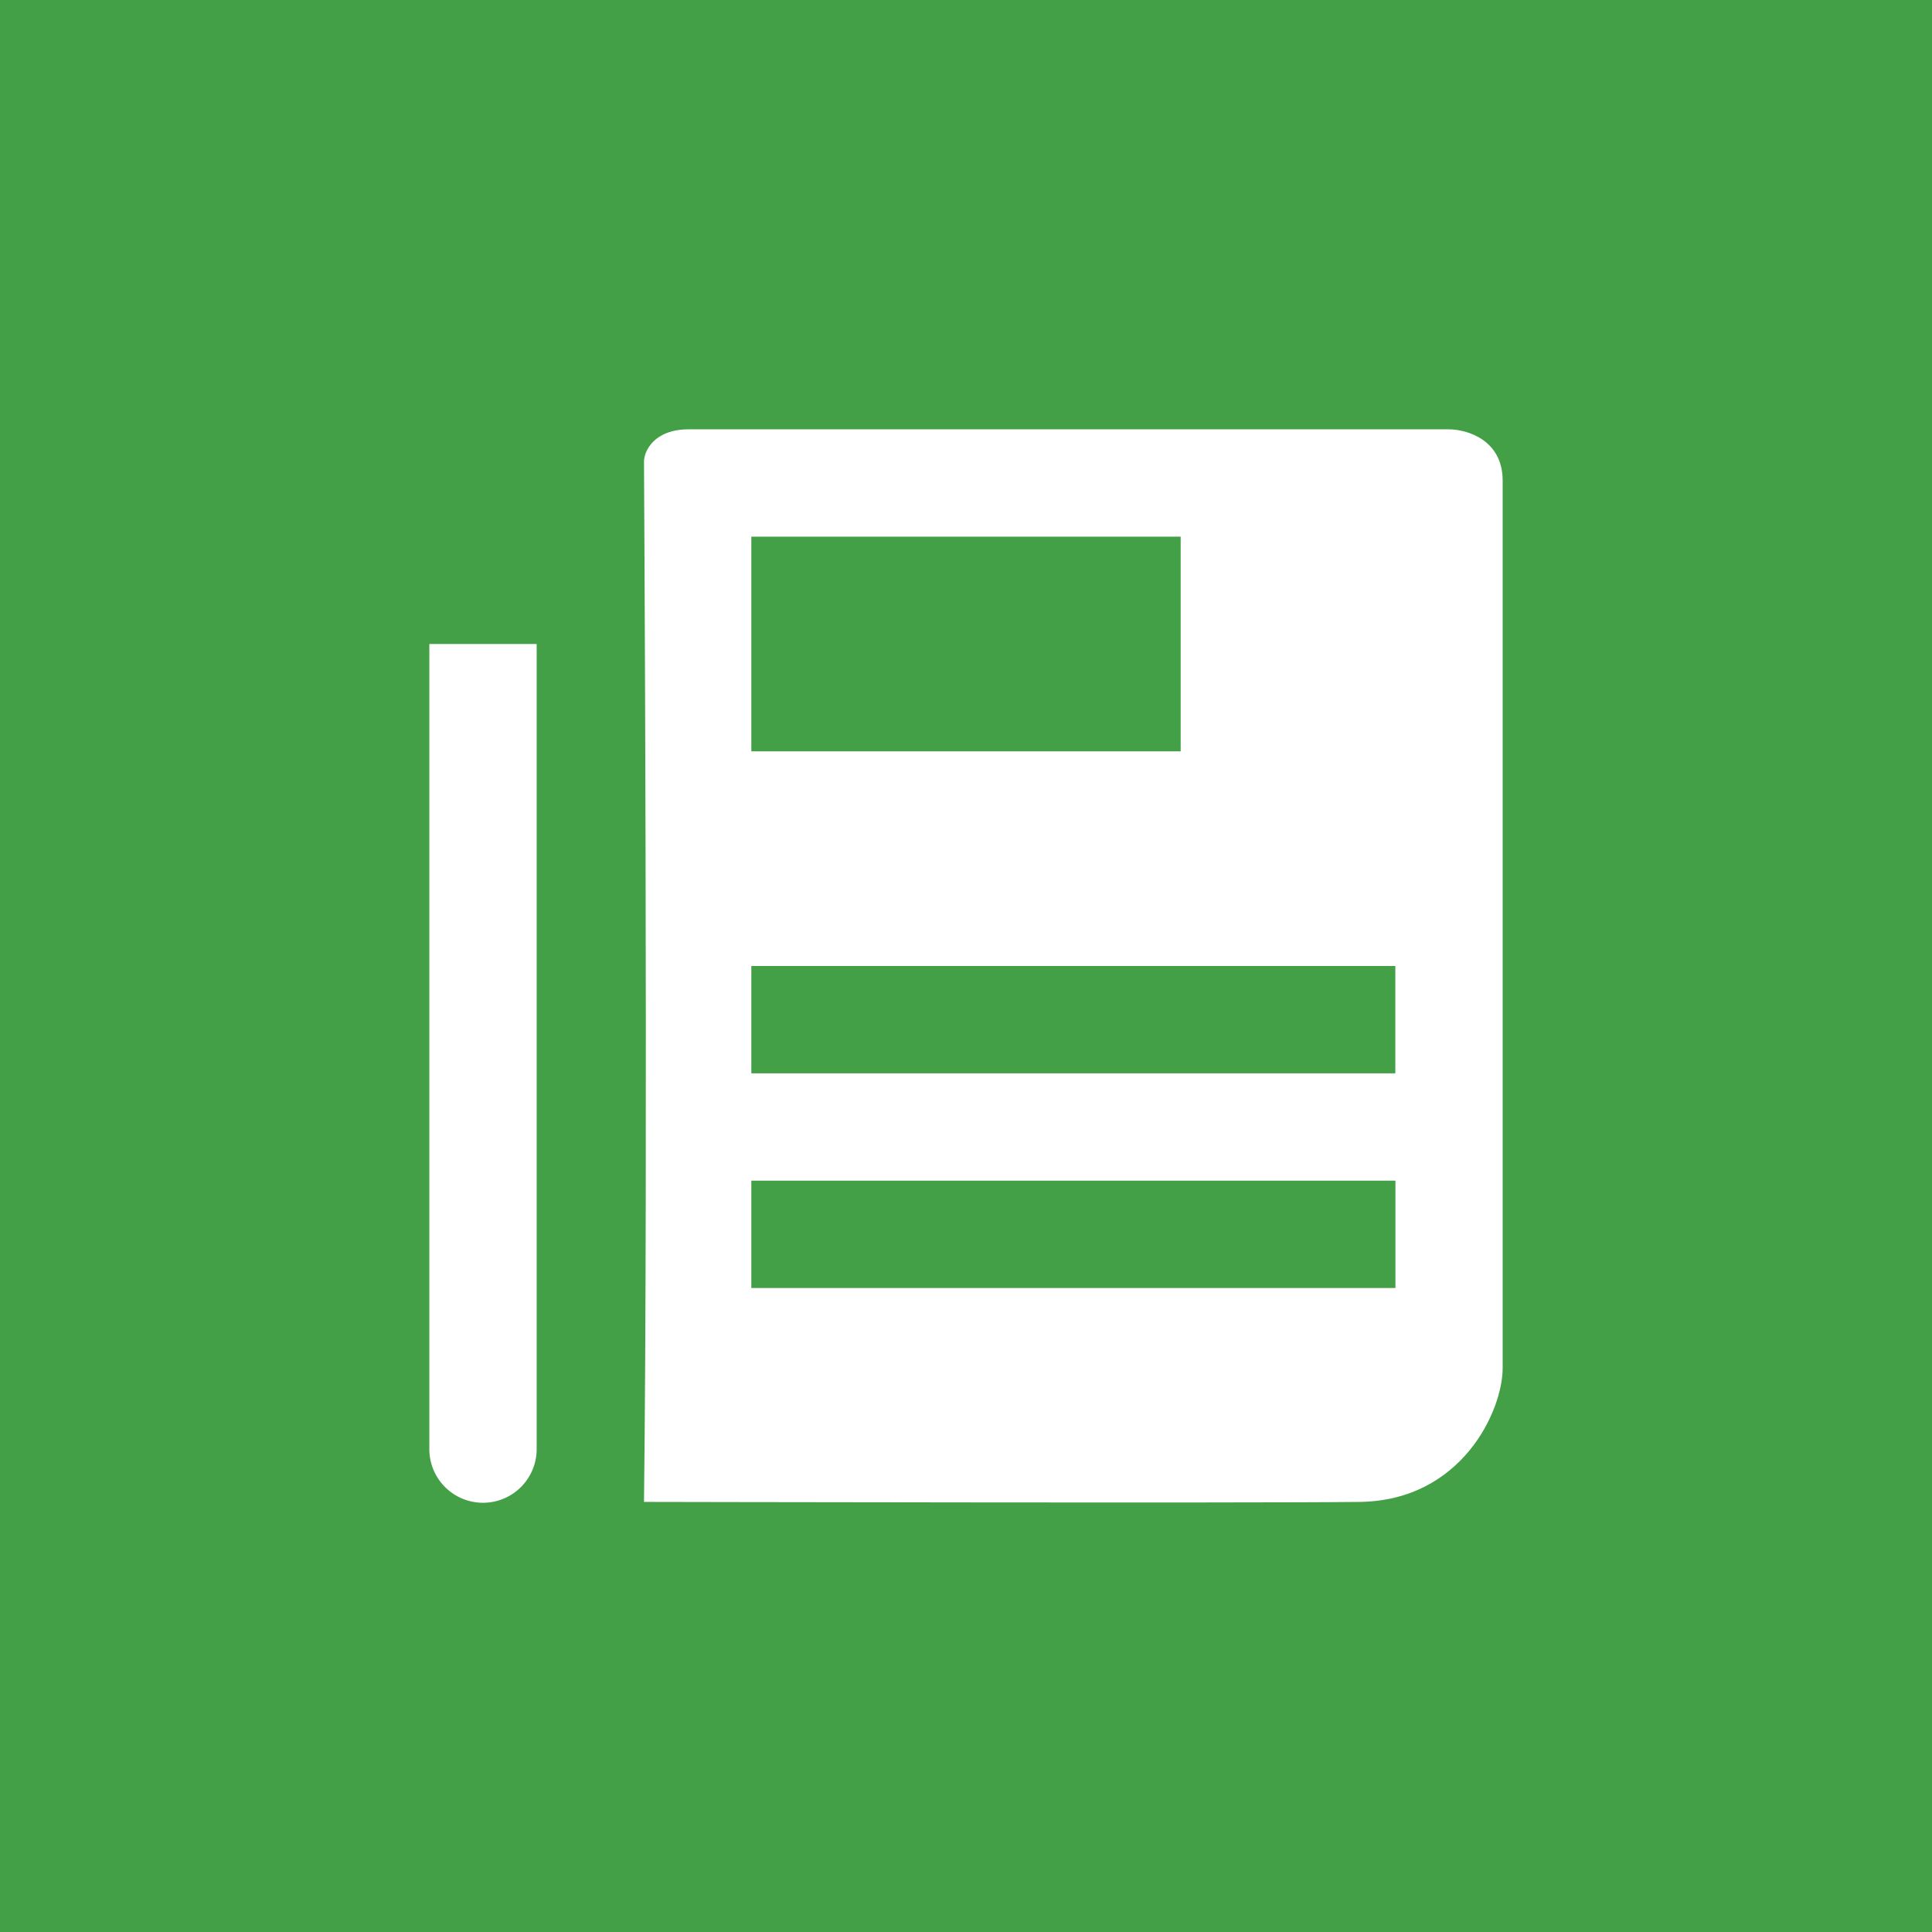
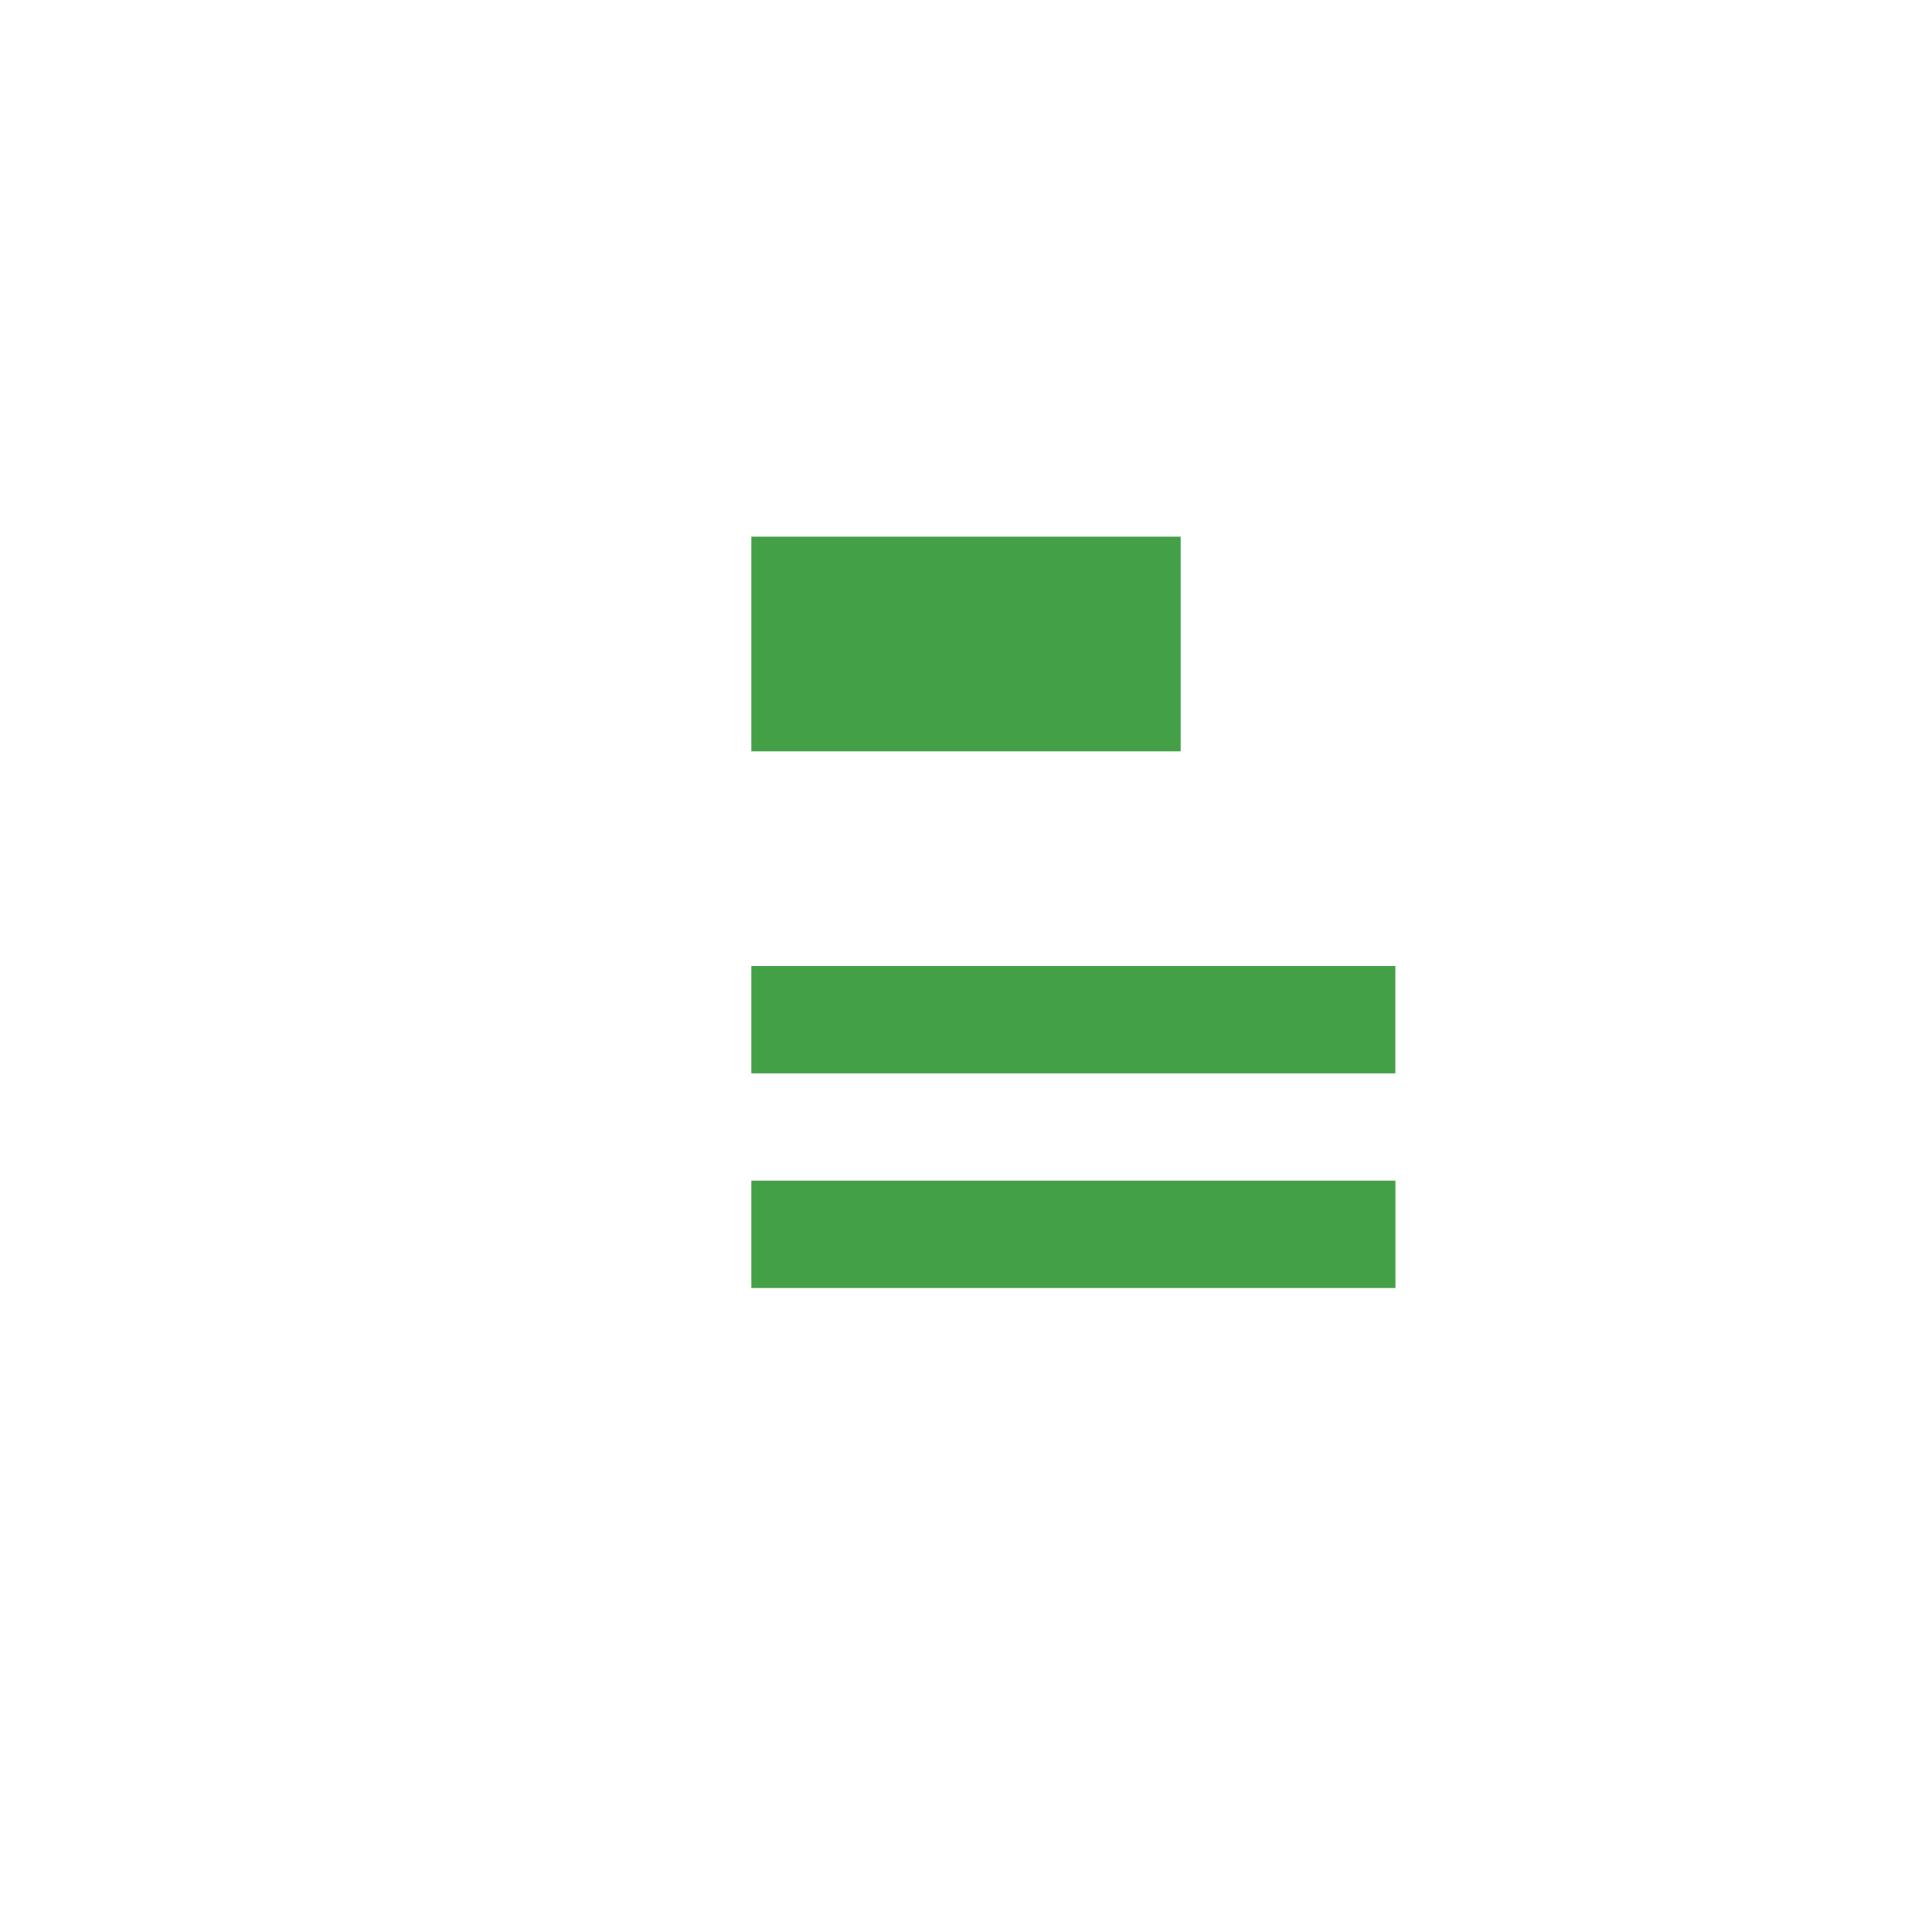
<svg xmlns="http://www.w3.org/2000/svg" width="18" height="18" fill="none">
-   <path fill="#43A047" d="M0 0h18v18H0z" />
  <path d="M14 4.478c0-.382-.335-.478-.502-.478H6.415c-.319 0-.414.2-.415.3 0 0 .039 6.463 0 9.693 0 0 5.714.012 6.667 0 .952-.012 1.333-.85 1.333-1.247V4.478Z" fill="#fff" />
  <path fill="#43A047" d="M7 5h4v2H7zM7 9h6v1H7V9ZM7 11h6.001v1H7z" />
  <path d="M5 6H4v7.5a.5.5 0 0 0 1 .002V6Z" fill="#fff" />
</svg>